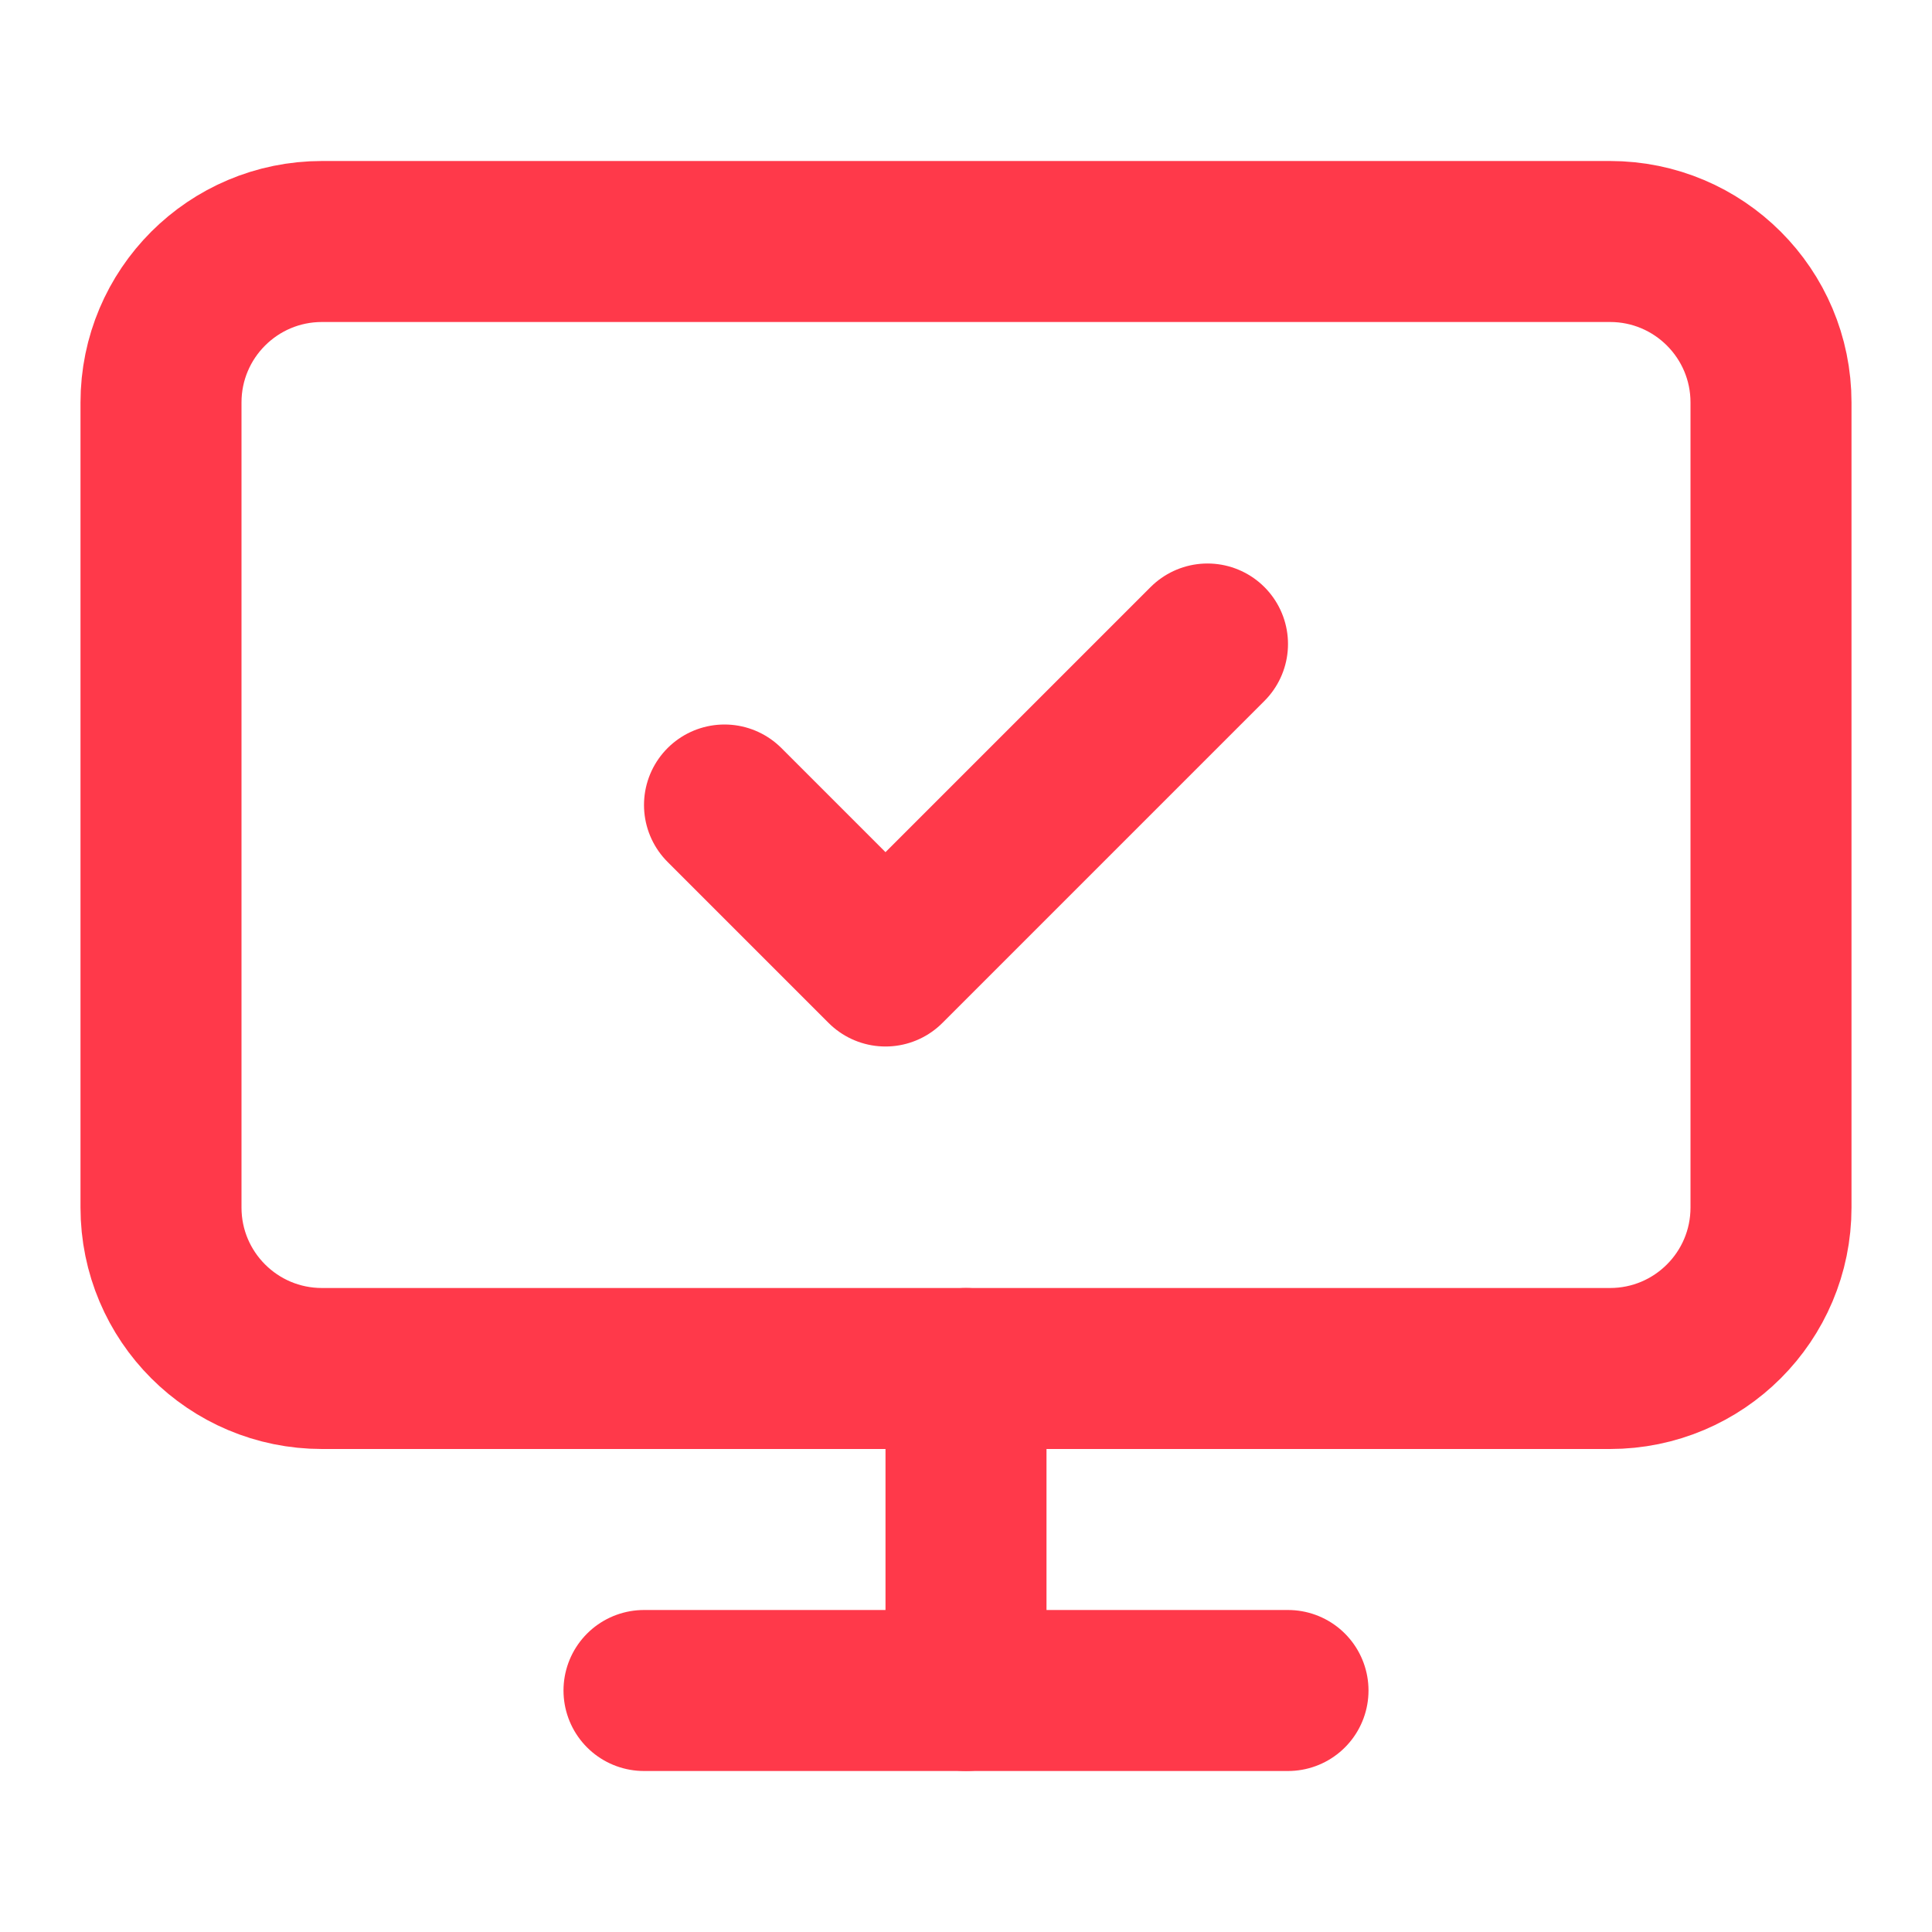
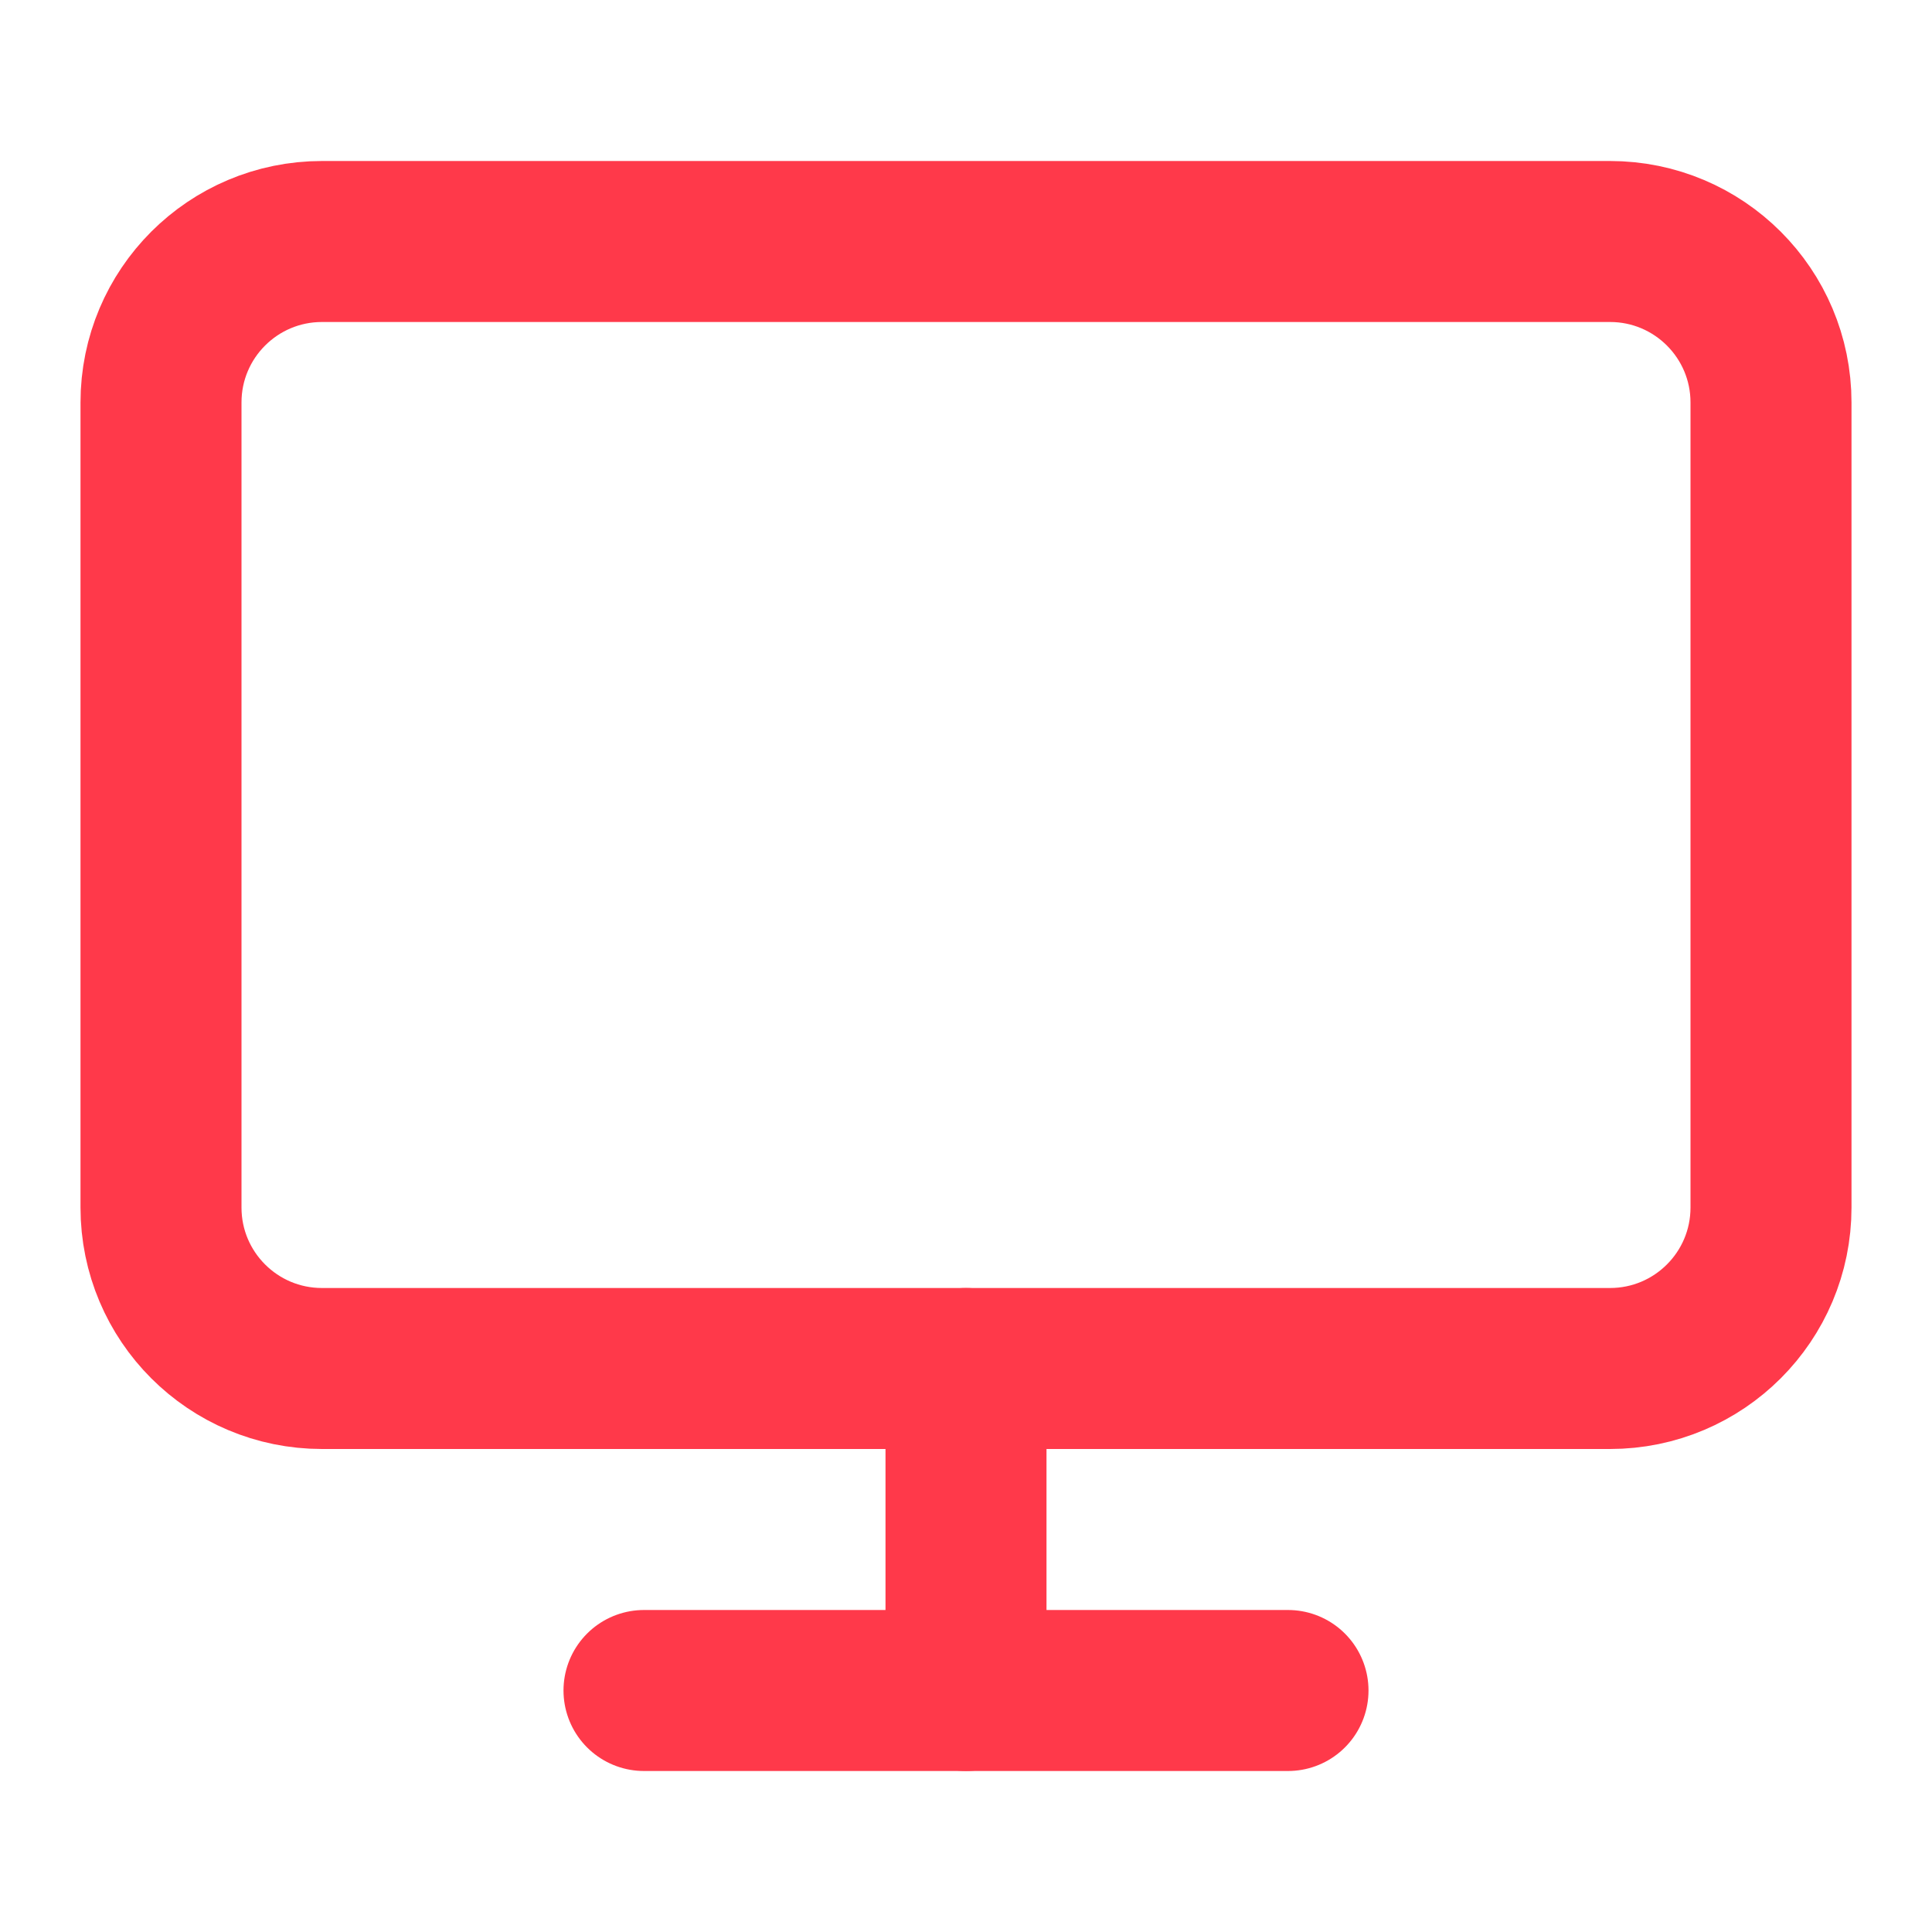
<svg xmlns="http://www.w3.org/2000/svg" width="24" height="24" viewBox="0 0 24 24" fill="none">
-   <path d="M9 10L11 12L15 8" stroke="#FF394A" stroke-width="2" stroke-linecap="round" stroke-linejoin="round" />
  <path d="M20 3H4C2.895 3 2 3.895 2 5V15C2 16.105 2.895 17 4 17H20C21.105 17 22 16.105 22 15V5C22 3.895 21.105 3 20 3Z" stroke="#FF394A" stroke-width="2" stroke-linecap="round" stroke-linejoin="round" />
  <path d="M12 17V21" stroke="#FF394A" stroke-width="2" stroke-linecap="round" stroke-linejoin="round" />
  <path d="M8 21H16" stroke="#FF394A" stroke-width="2" stroke-linecap="round" stroke-linejoin="round" />
</svg>